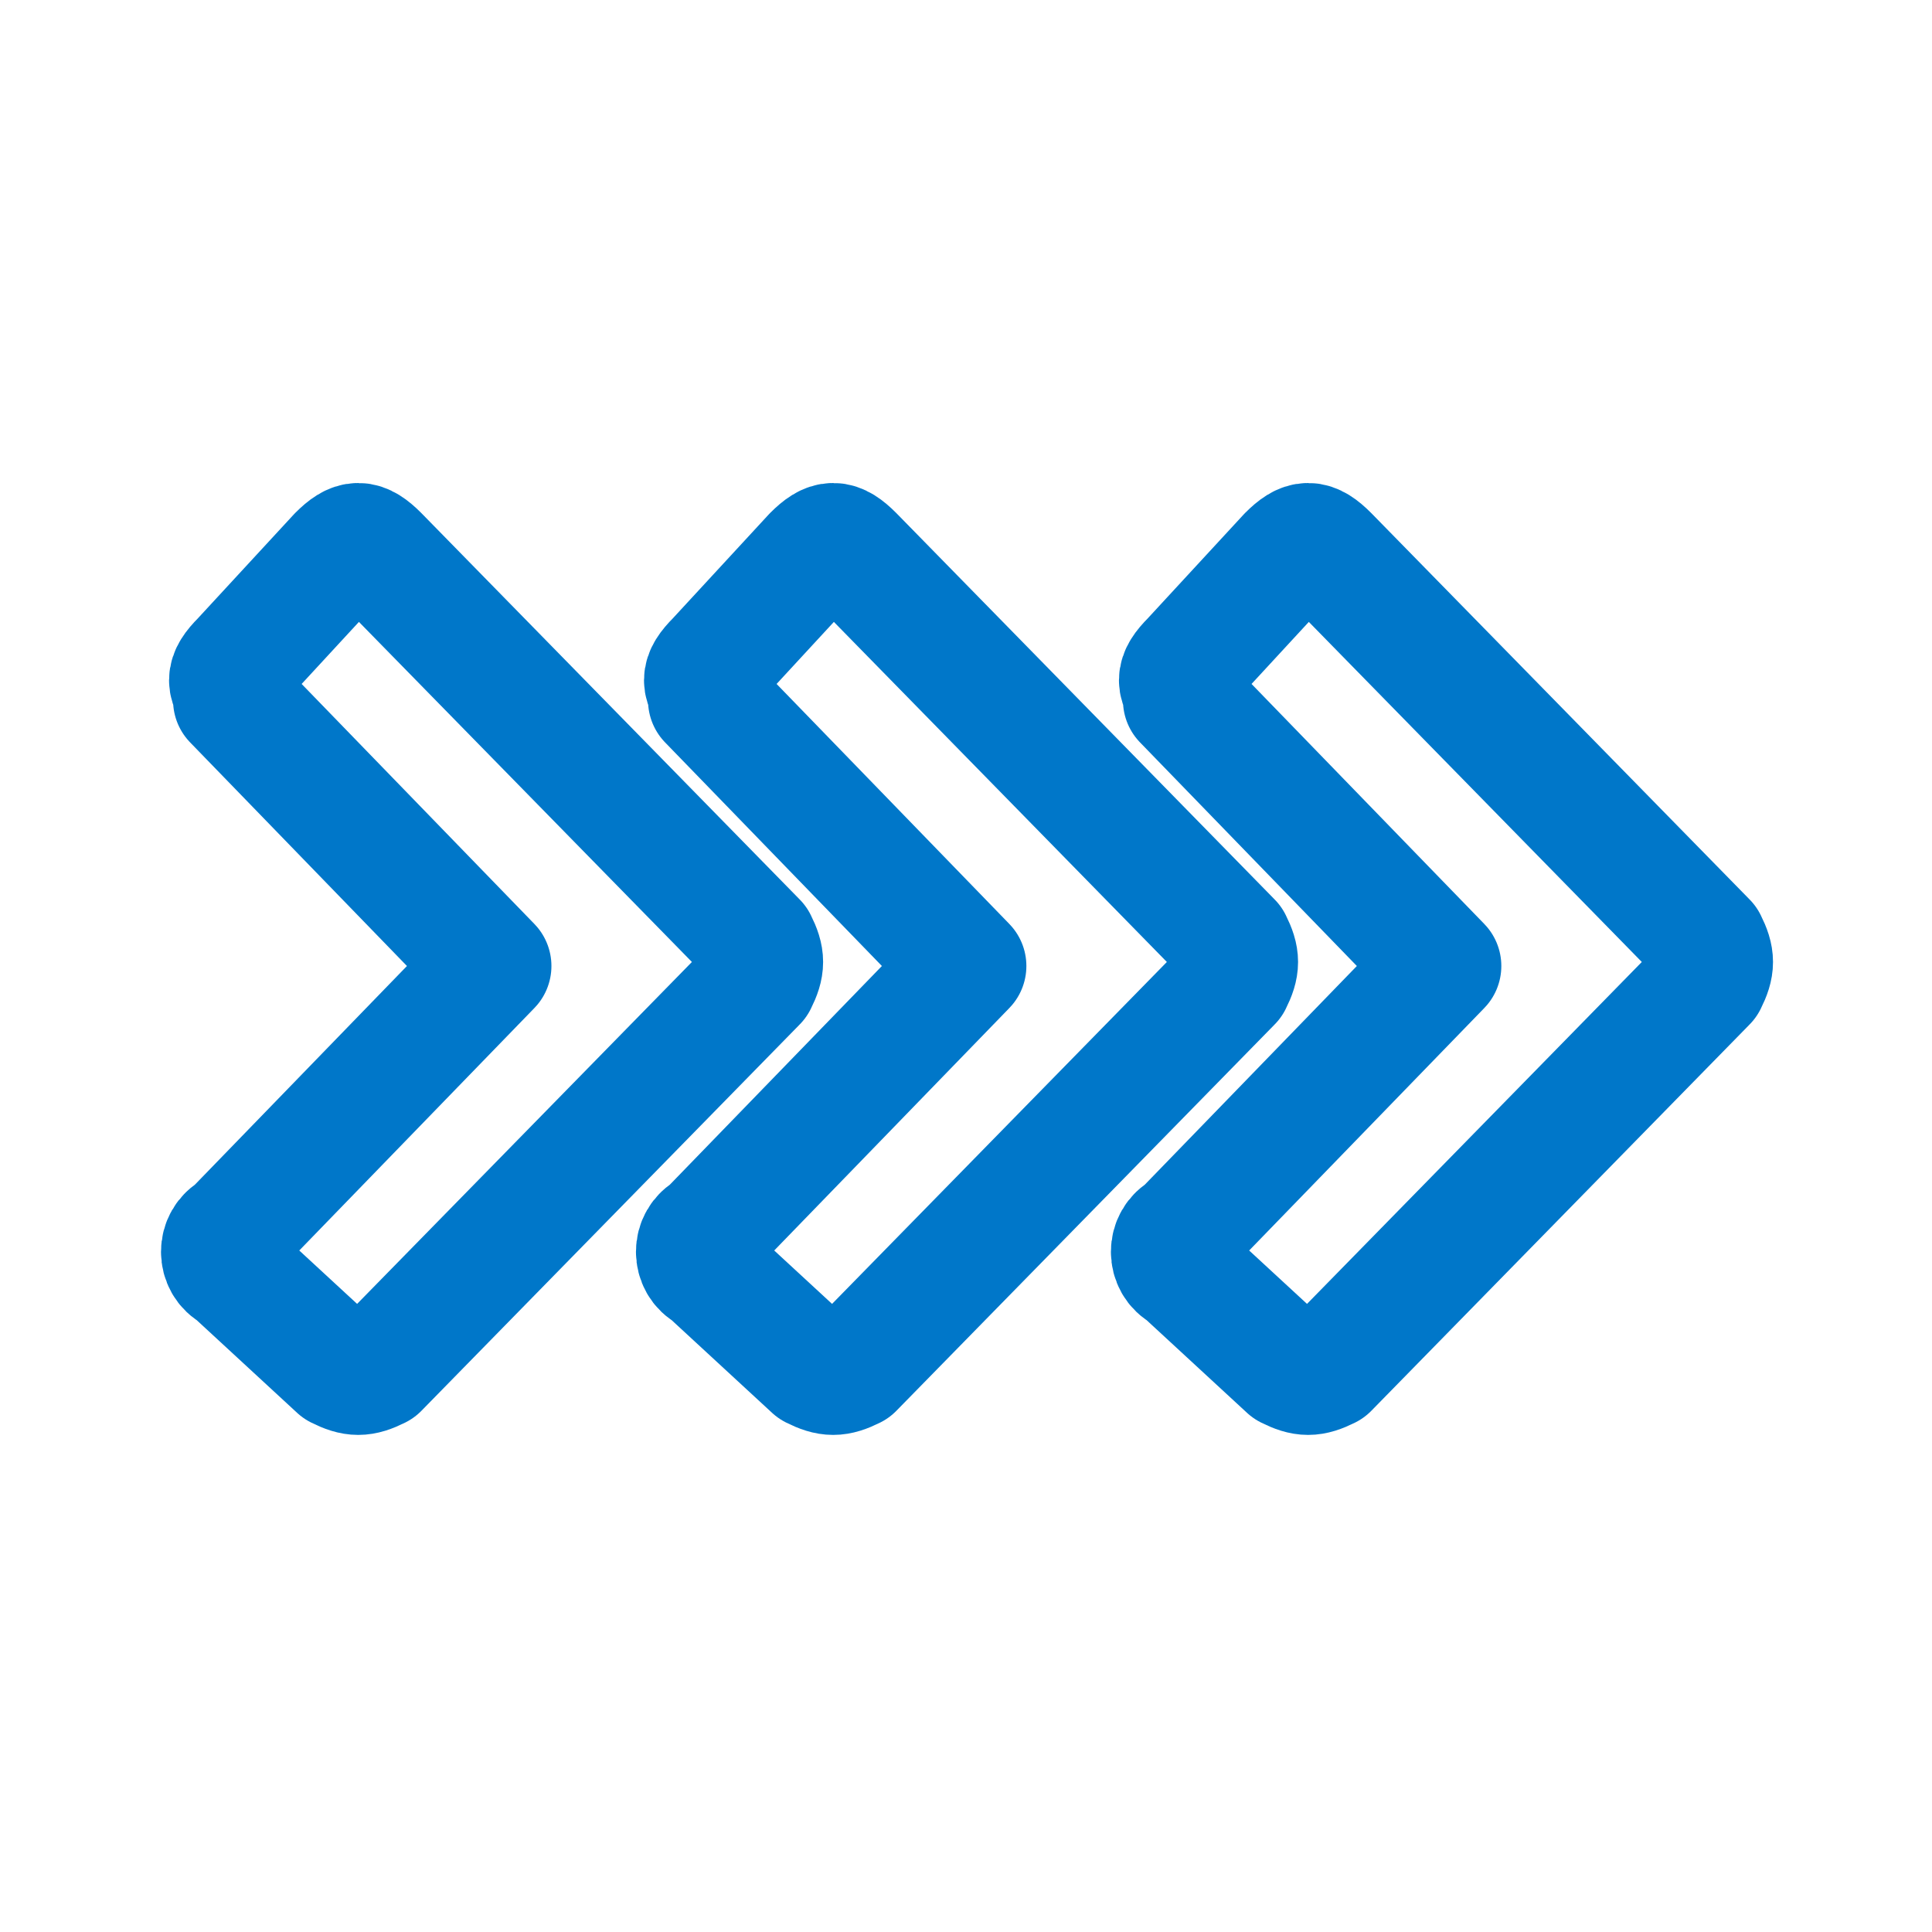
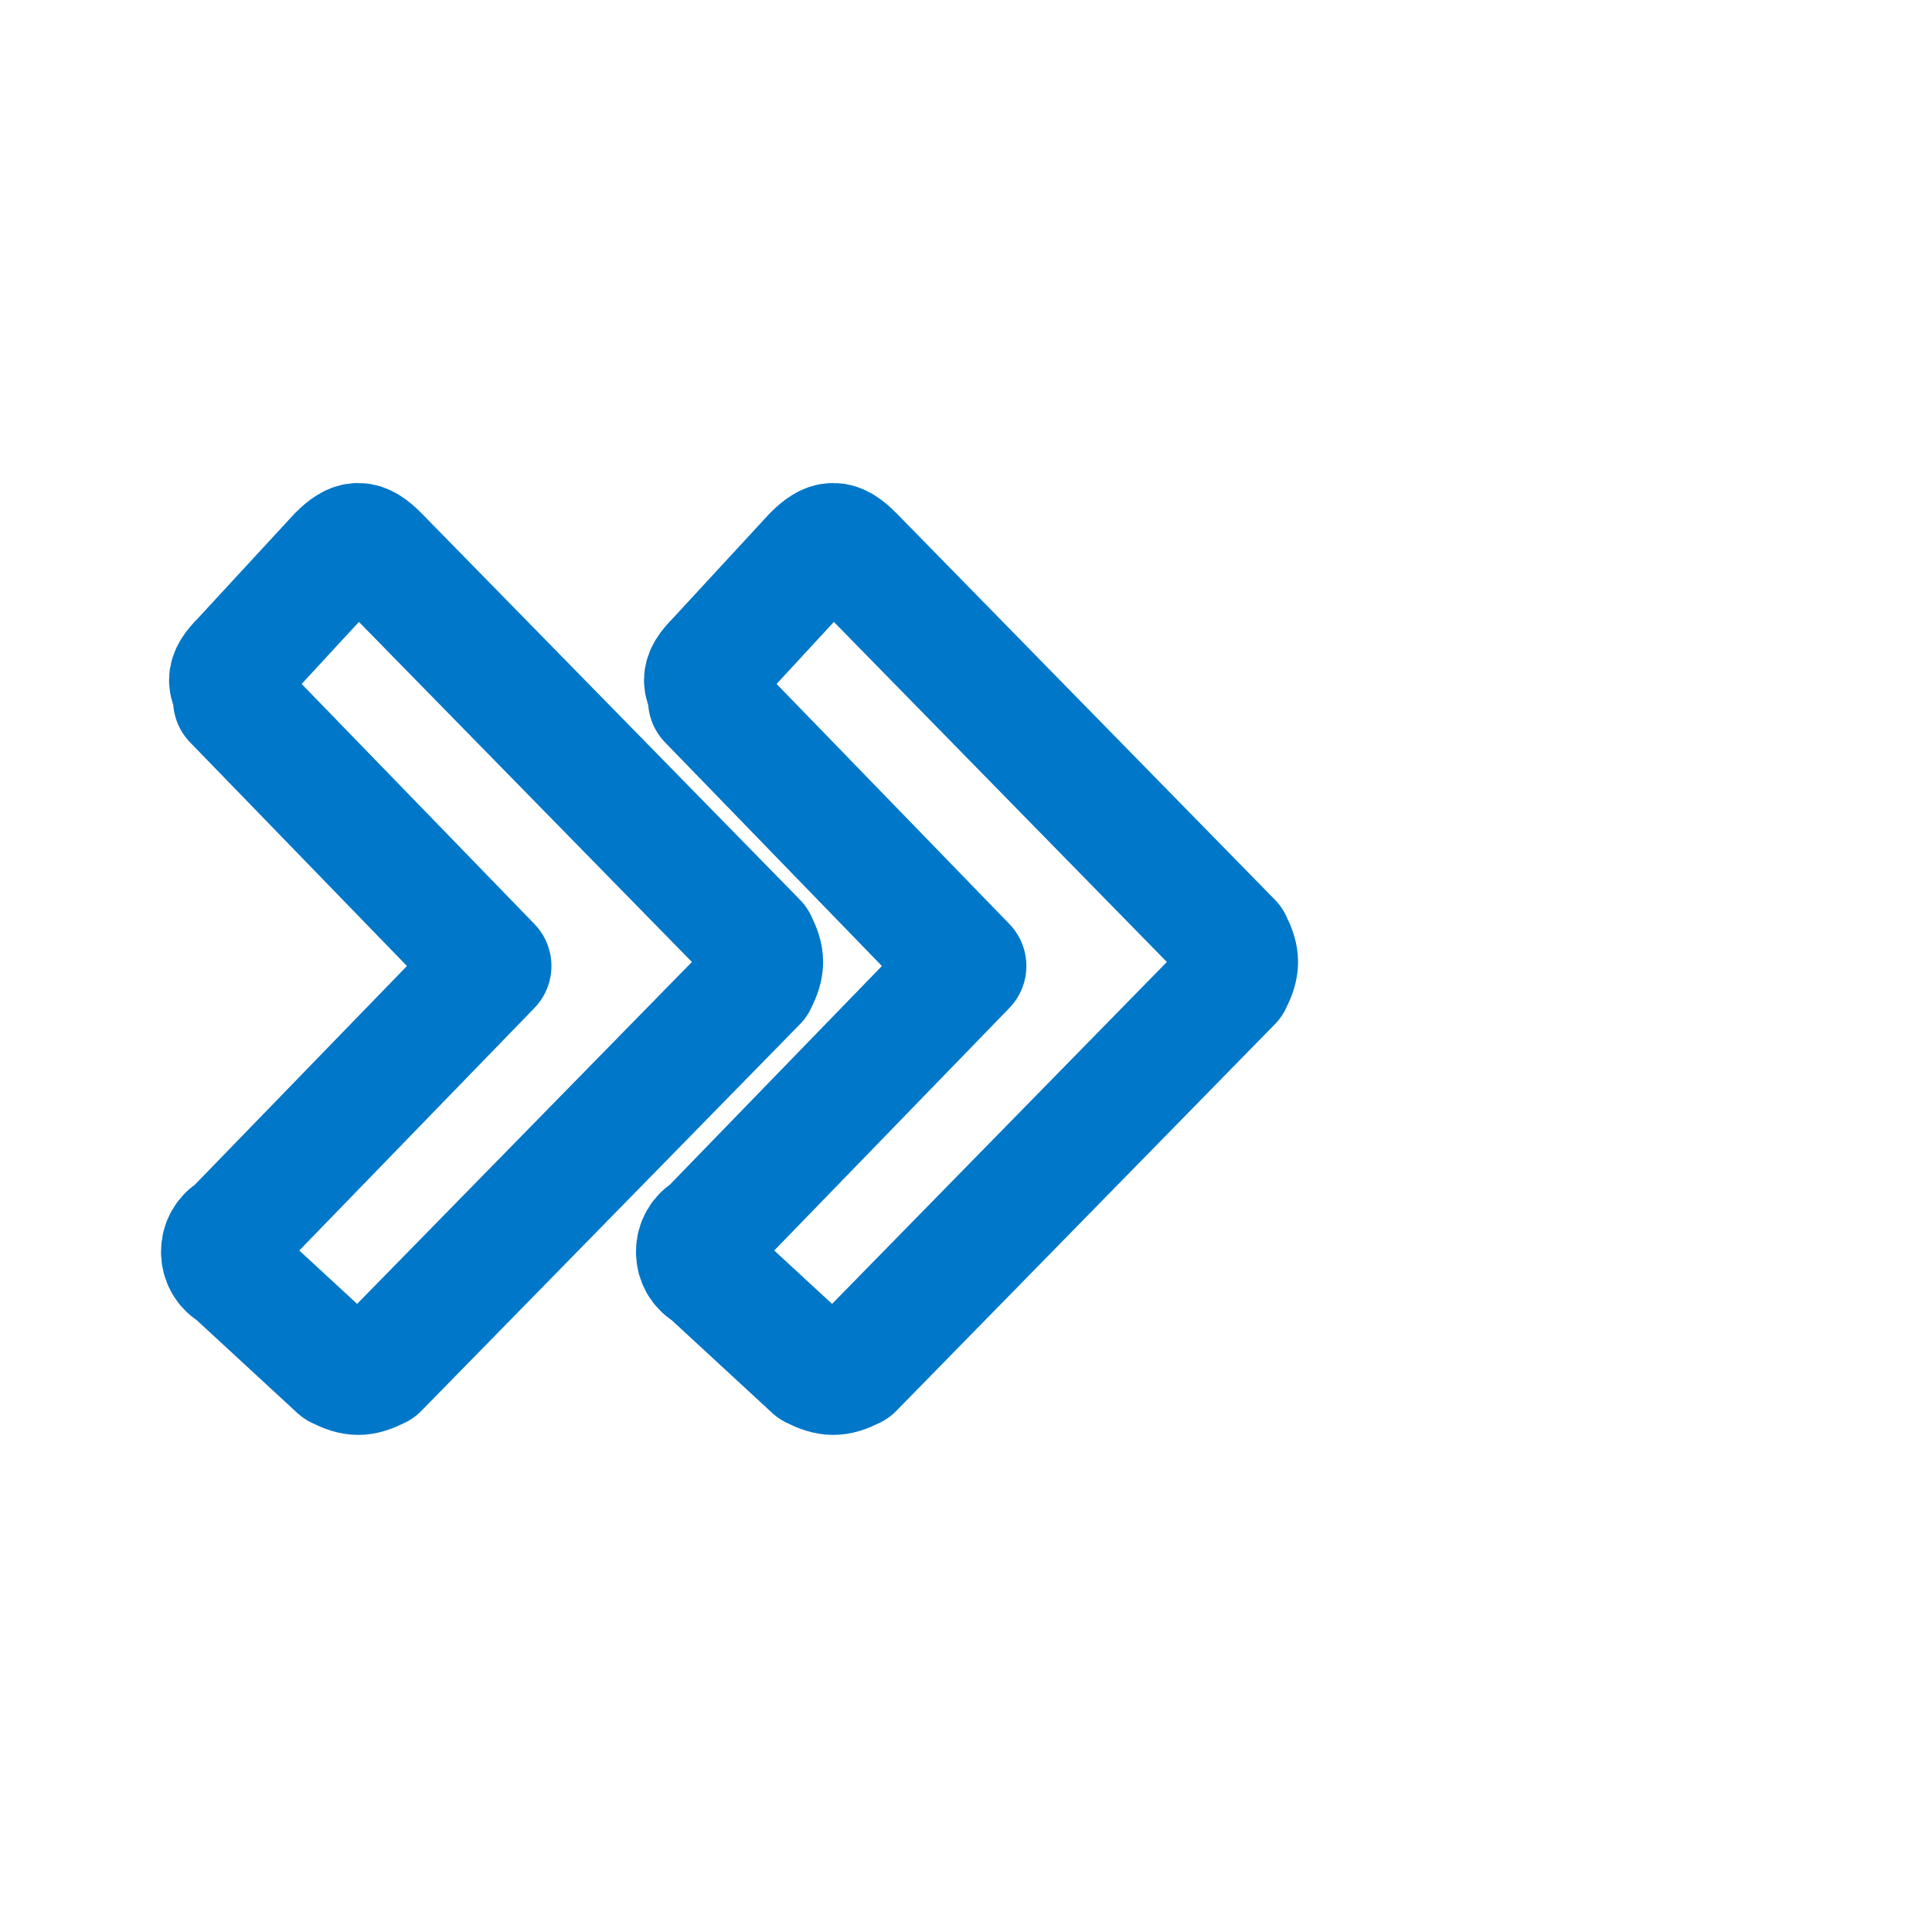
<svg xmlns="http://www.w3.org/2000/svg" id="Ebene_2" version="1.1" viewBox="0 0 24 24">
  <defs>
    <style>
      .st0, .st1 {
        fill: none;
        stroke: #0077c9;
        stroke-linecap: round;
        stroke-linejoin: round;
        stroke-width: 1.5px;
      }

      .st2, .st1 {
        display: none;
      }
    </style>
  </defs>
  <g id="Arrow-Button-Right--Streamline-Ultimate">
    <path class="st1" d="M8.8,8.7l3.2,3.3-3.2,3.3c-.2.1-.2.4,0,.5l1.3,1.2c.2.1.3.1.5,0h0l4.7-4.8c.1-.2.1-.3,0-.5l-4.7-4.8c-.2-.2-.3-.2-.5,0h0l-1.2,1.3c-.2.2-.2.3,0,.5Z" />
  </g>
  <g id="Ebene_3" class="st2">
    <g>
      <path class="st0" d="M5.9,8.7l3.2,3.3-3.2,3.3c-.2.1-.2.4,0,.5l1.3,1.2c.2.1.3.1.5,0h0l4.7-4.8c.1-.2.1-.3,0-.5l-4.7-4.8c-.2-.2-.3-.2-.5,0h0l-1.2,1.3c-.2.2-.2.3,0,.5Z" />
-       <path class="st0" d="M11.7,8.7l3.2,3.3-3.2,3.3c-.2.1-.2.4,0,.5l1.3,1.2c.2.1.3.1.5,0h0l4.7-4.8c.1-.2.1-.3,0-.5l-4.7-4.8c-.2-.2-.3-.2-.5,0h0l-1.2,1.3c-.2.2-.2.3,0,.5Z" />
+       <path class="st0" d="M11.7,8.7l3.2,3.3-3.2,3.3c-.2.1-.2.4,0,.5l1.3,1.2c.2.1.3.1.5,0h0l4.7-4.8l-4.7-4.8c-.2-.2-.3-.2-.5,0h0l-1.2,1.3c-.2.2-.2.3,0,.5Z" />
    </g>
  </g>
  <g id="Ebene_4">
    <g>
      <path class="st0" d="M2.9,8.7l3.2,3.3-3.2,3.3c-.2.1-.2.4,0,.5l1.3,1.2c.2.1.3.1.5,0h0l4.7-4.8c.1-.2.1-.3,0-.5l-4.7-4.8c-.2-.2-.3-.2-.5,0h0l-1.2,1.3c-.2.2-.2.3,0,.5Z" />
      <path class="st0" d="M8.8,8.7l3.2,3.3-3.2,3.3c-.2.1-.2.4,0,.5l1.3,1.2c.2.1.3.1.5,0h0l4.7-4.8c.1-.2.1-.3,0-.5l-4.7-4.8c-.2-.2-.3-.2-.5,0h0l-1.2,1.3c-.2.2-.2.3,0,.5Z" />
-       <path class="st0" d="M14.7,8.7l3.2,3.3-3.2,3.3c-.2.1-.2.4,0,.5l1.3,1.2c.2.1.3.1.5,0h0l4.7-4.8c.1-.2.1-.3,0-.5l-4.7-4.8c-.2-.2-.3-.2-.5,0h0l-1.2,1.3c-.2.2-.2.3,0,.5Z" />
    </g>
  </g>
</svg>